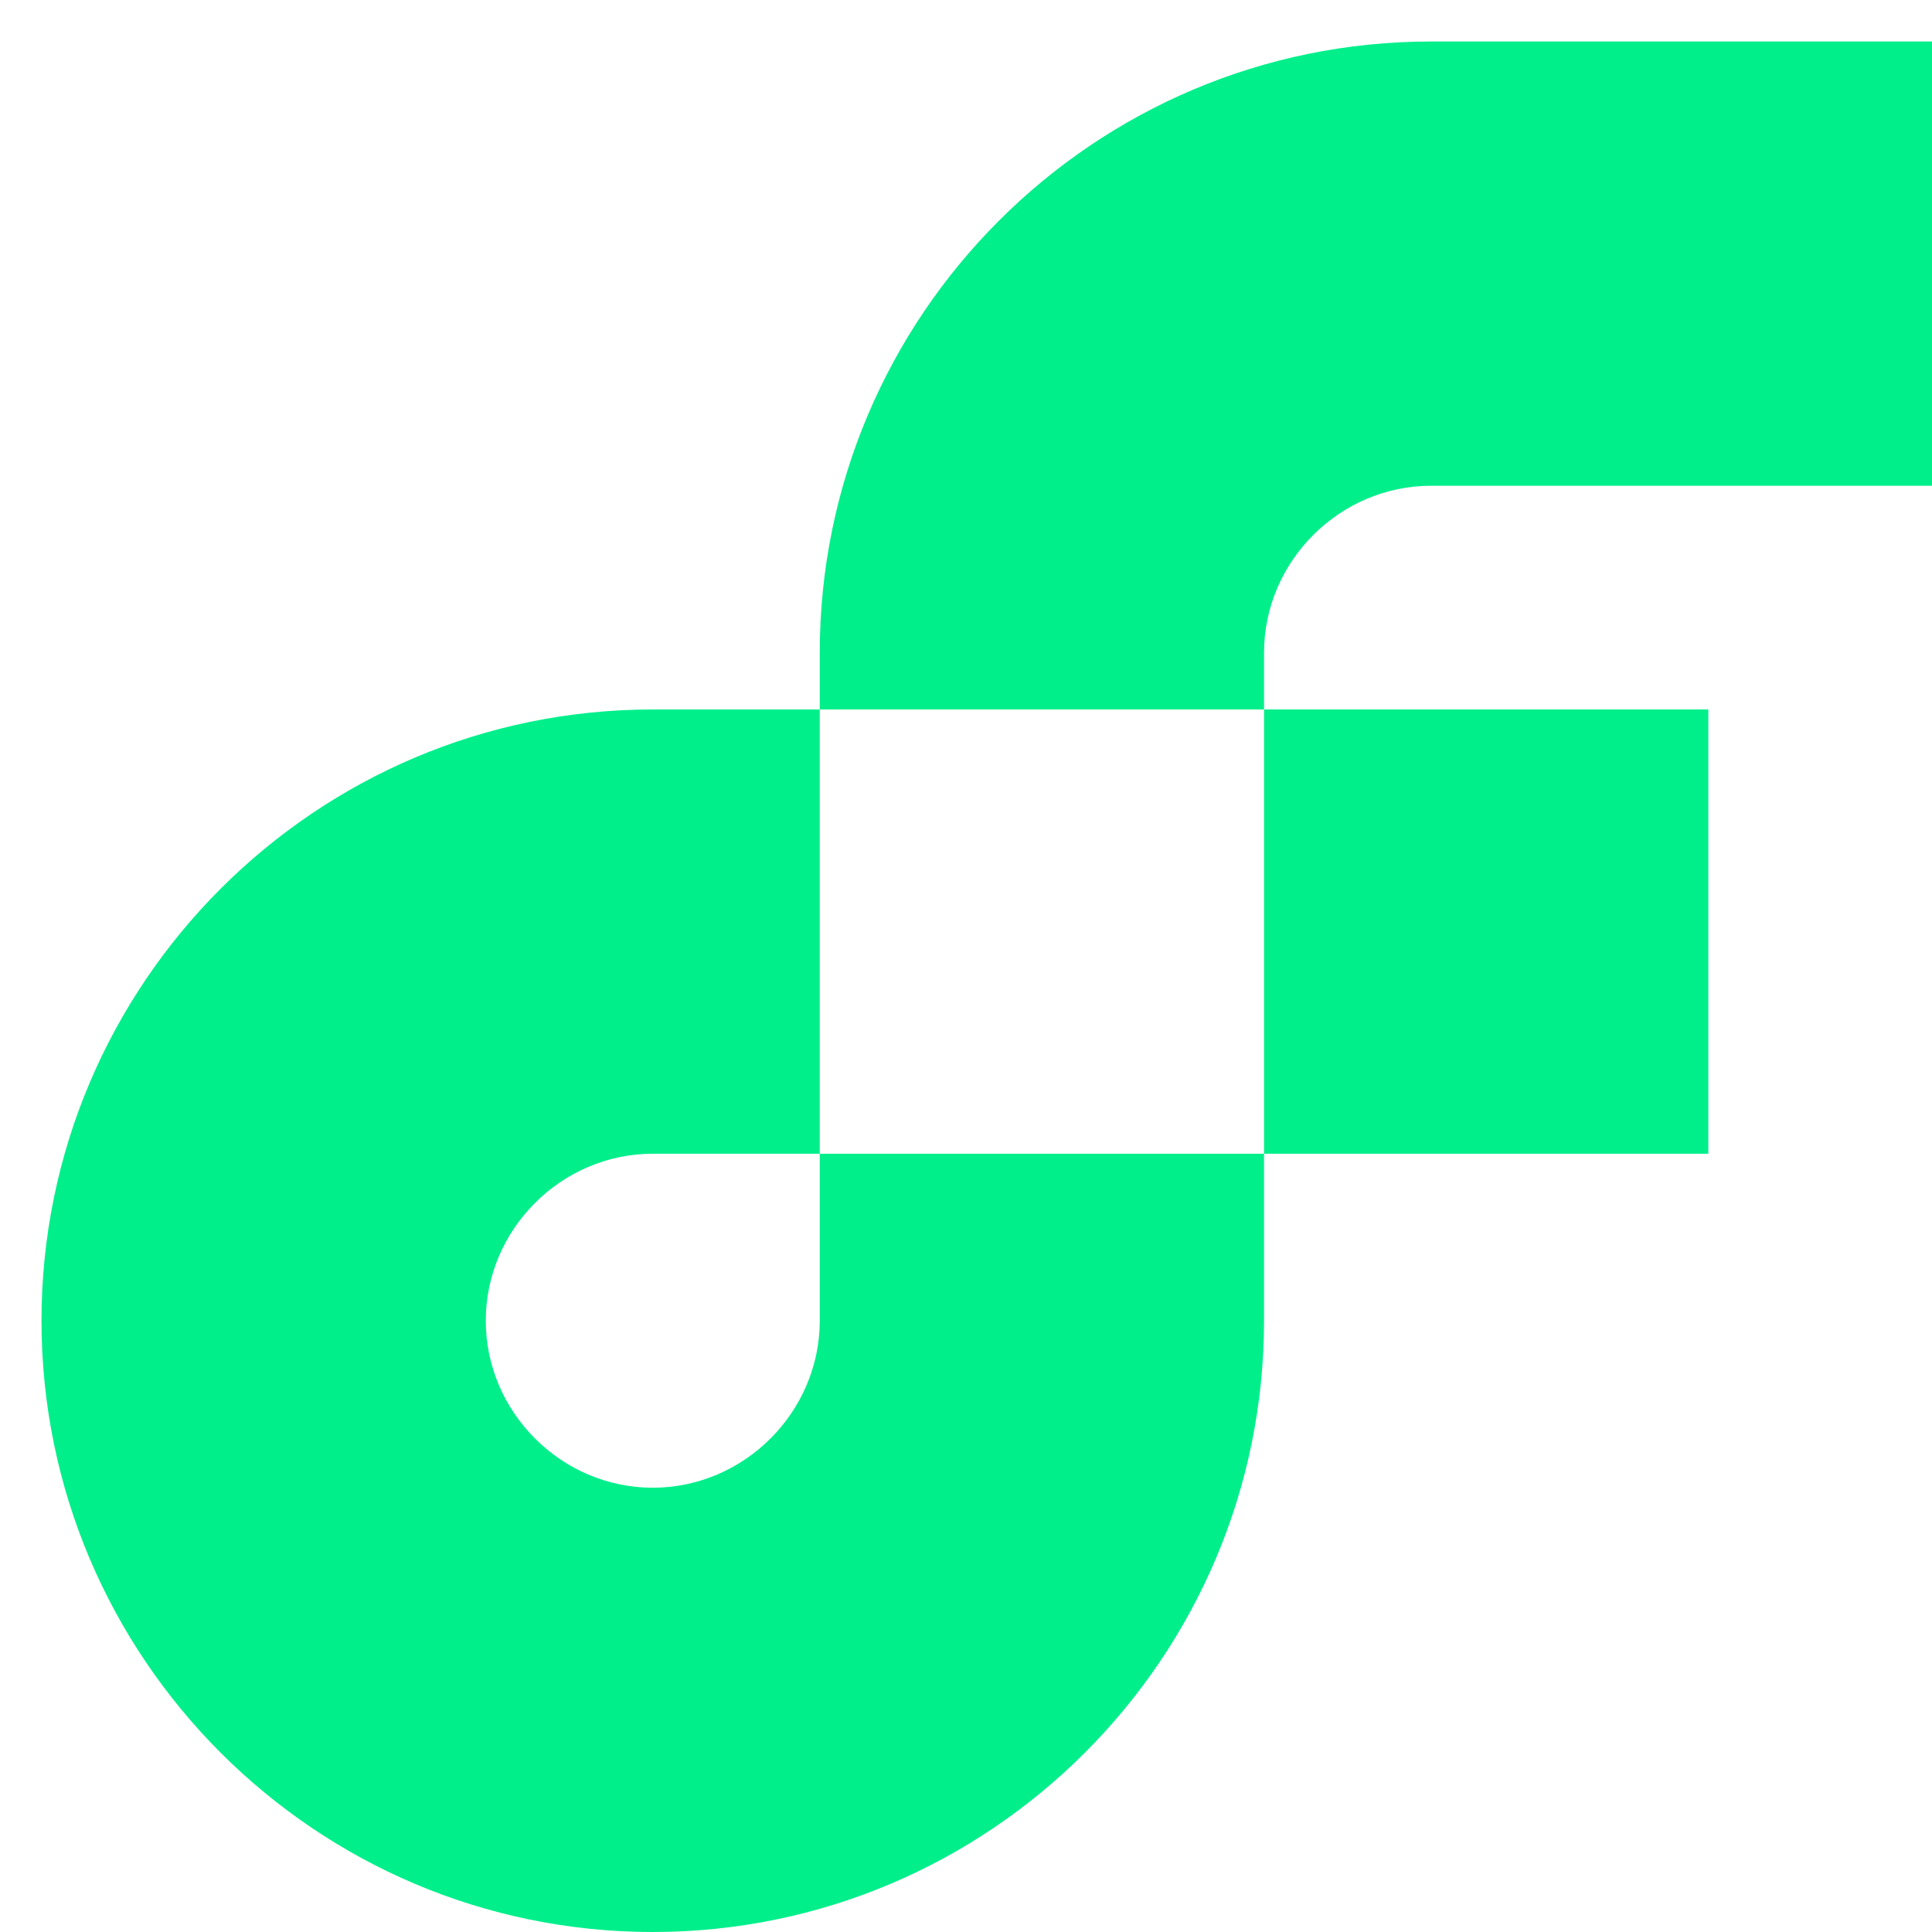
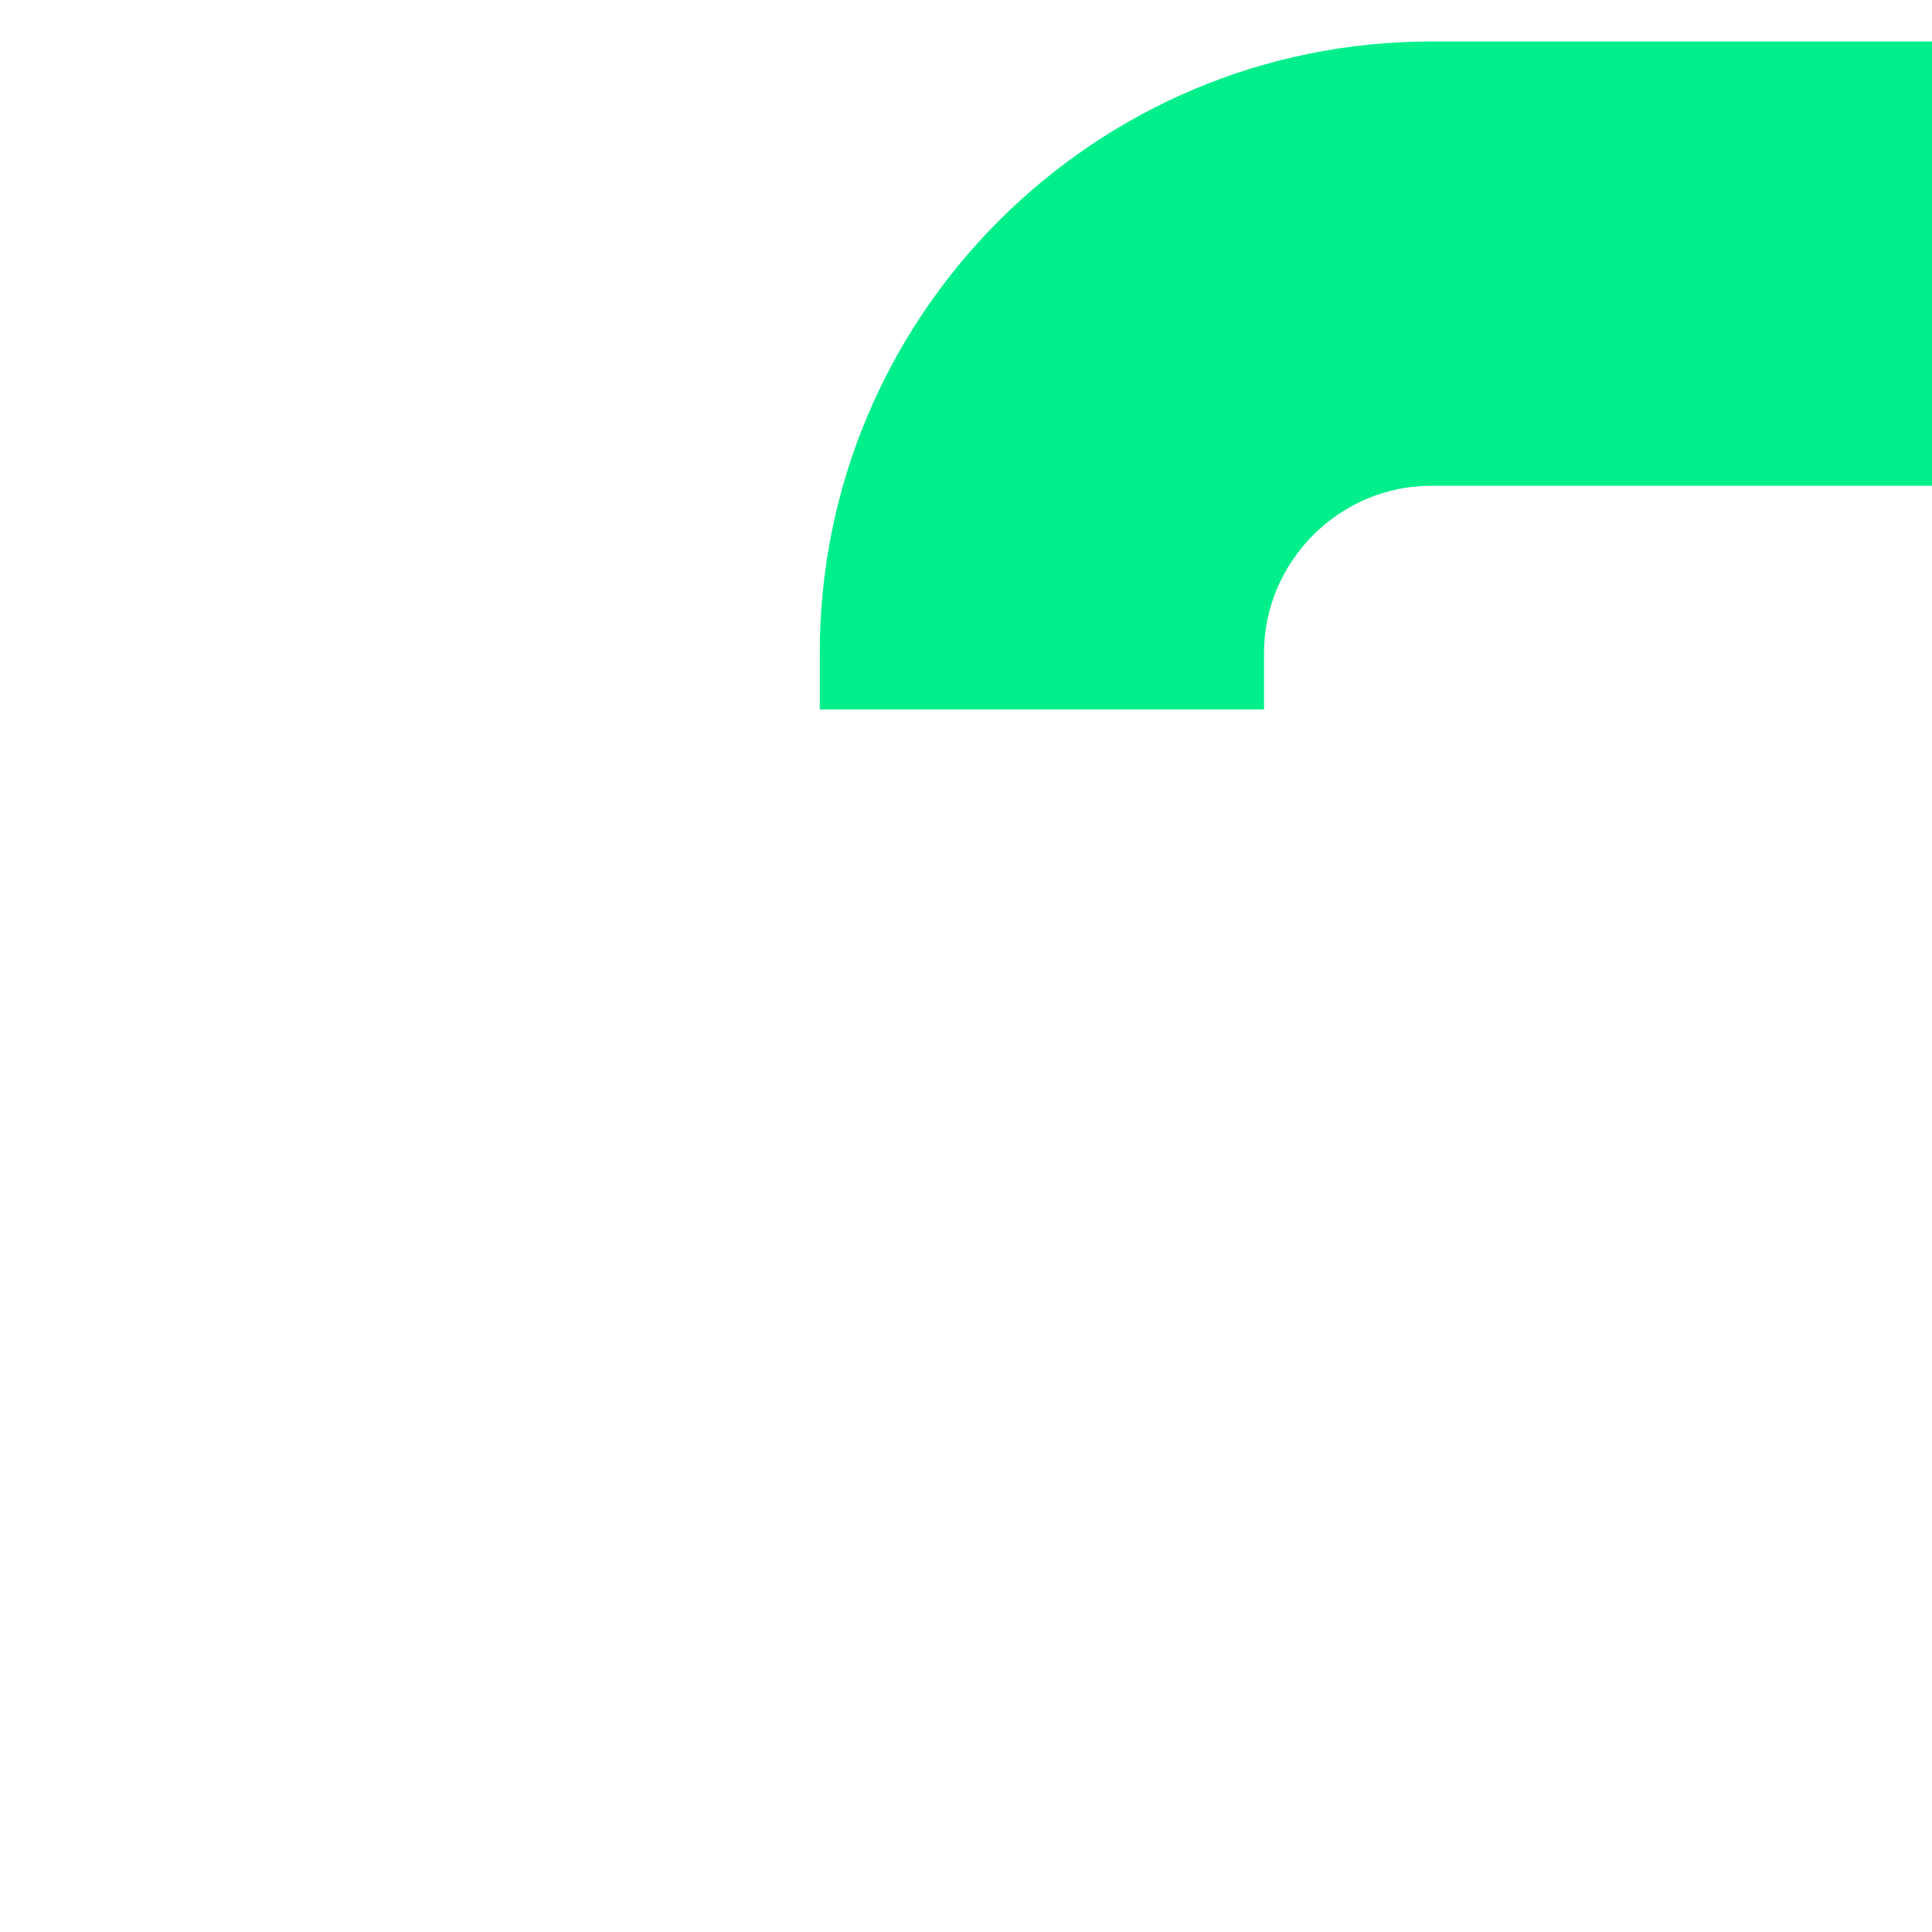
<svg xmlns="http://www.w3.org/2000/svg" width="23" height="23" viewBox="0 0 23 23" fill="none">
-   <path d="M20.337 8.446H15.048V13.735H20.337V8.446Z" fill="#00EF8B" />
-   <path d="M9.759 15.723C9.759 16.811 8.858 17.711 7.771 17.711C6.683 17.711 5.783 16.811 5.783 15.723C5.783 14.635 6.683 13.735 7.771 13.735H9.759V8.446H7.771C3.757 8.446 0.494 11.709 0.494 15.723C0.494 19.736 3.757 23 7.771 23C11.784 23 15.048 19.736 15.048 15.723V13.735H9.759V15.723Z" fill="#00EF8B" />
  <path d="M17.036 5.783H23V0.494H17.036C13.022 0.494 9.759 3.757 9.759 7.771V8.446H15.048V7.771C15.048 6.683 15.948 5.783 17.036 5.783Z" fill="#00EF8B" />
</svg>